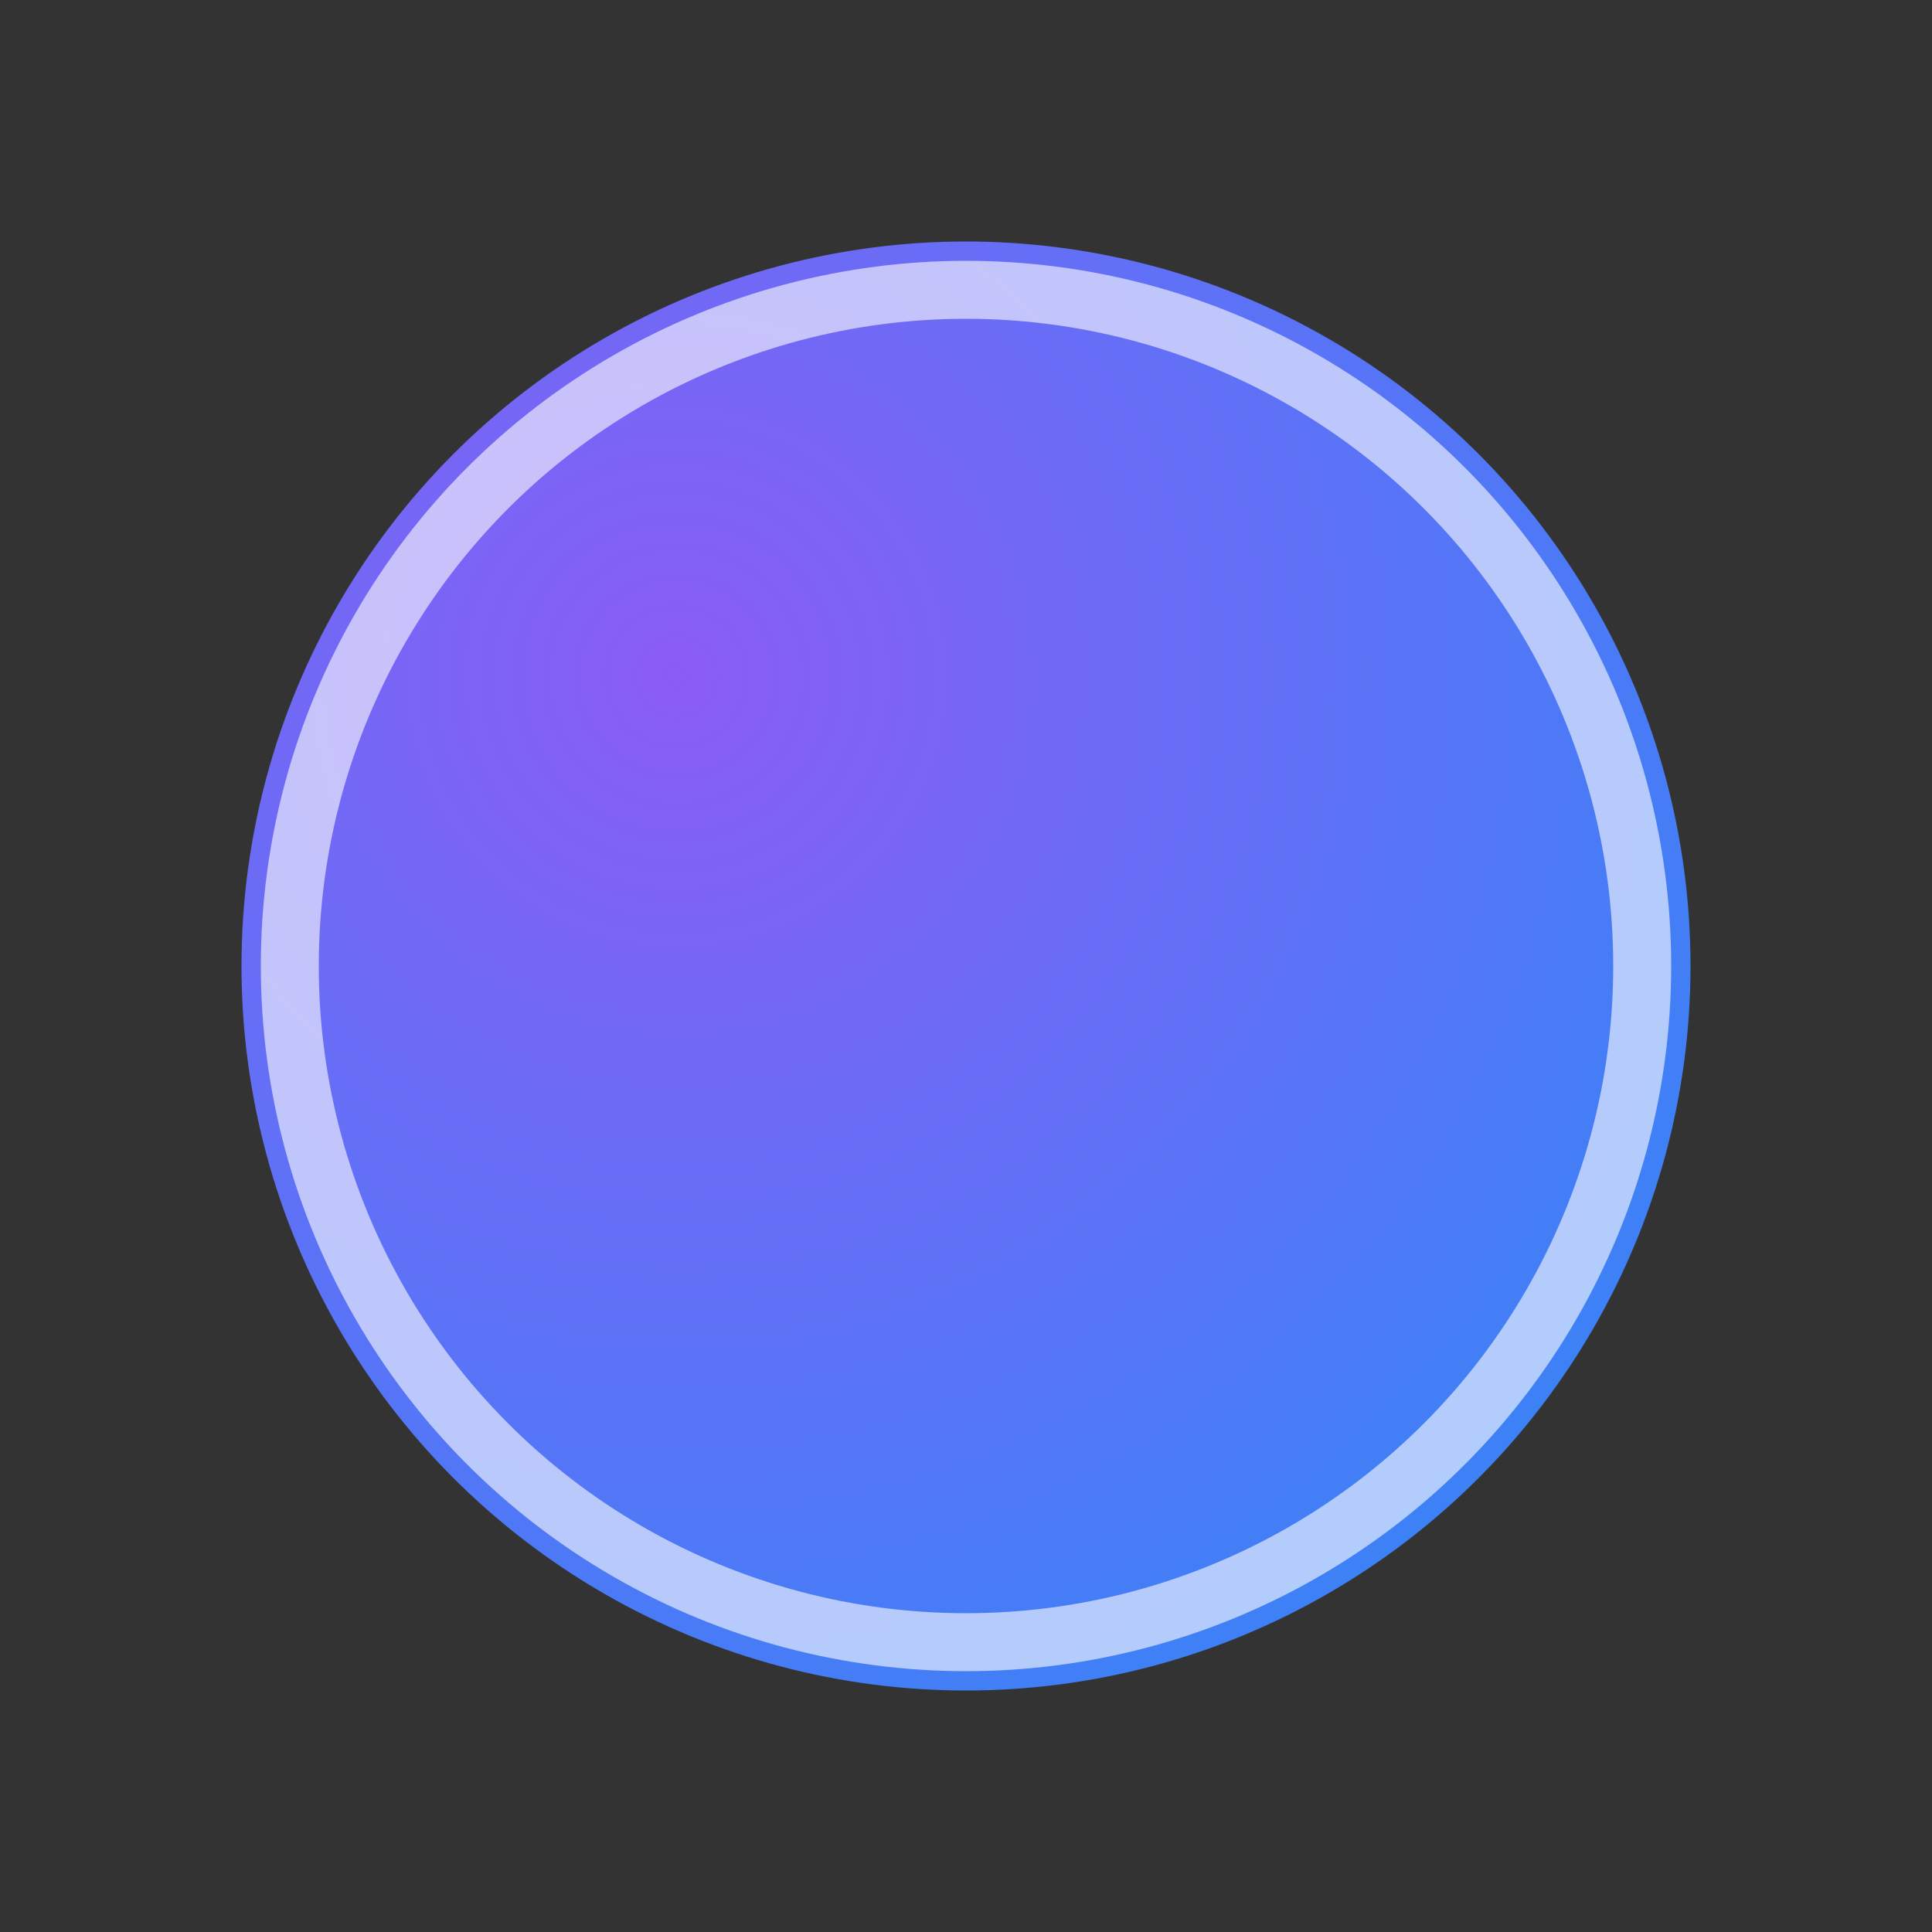
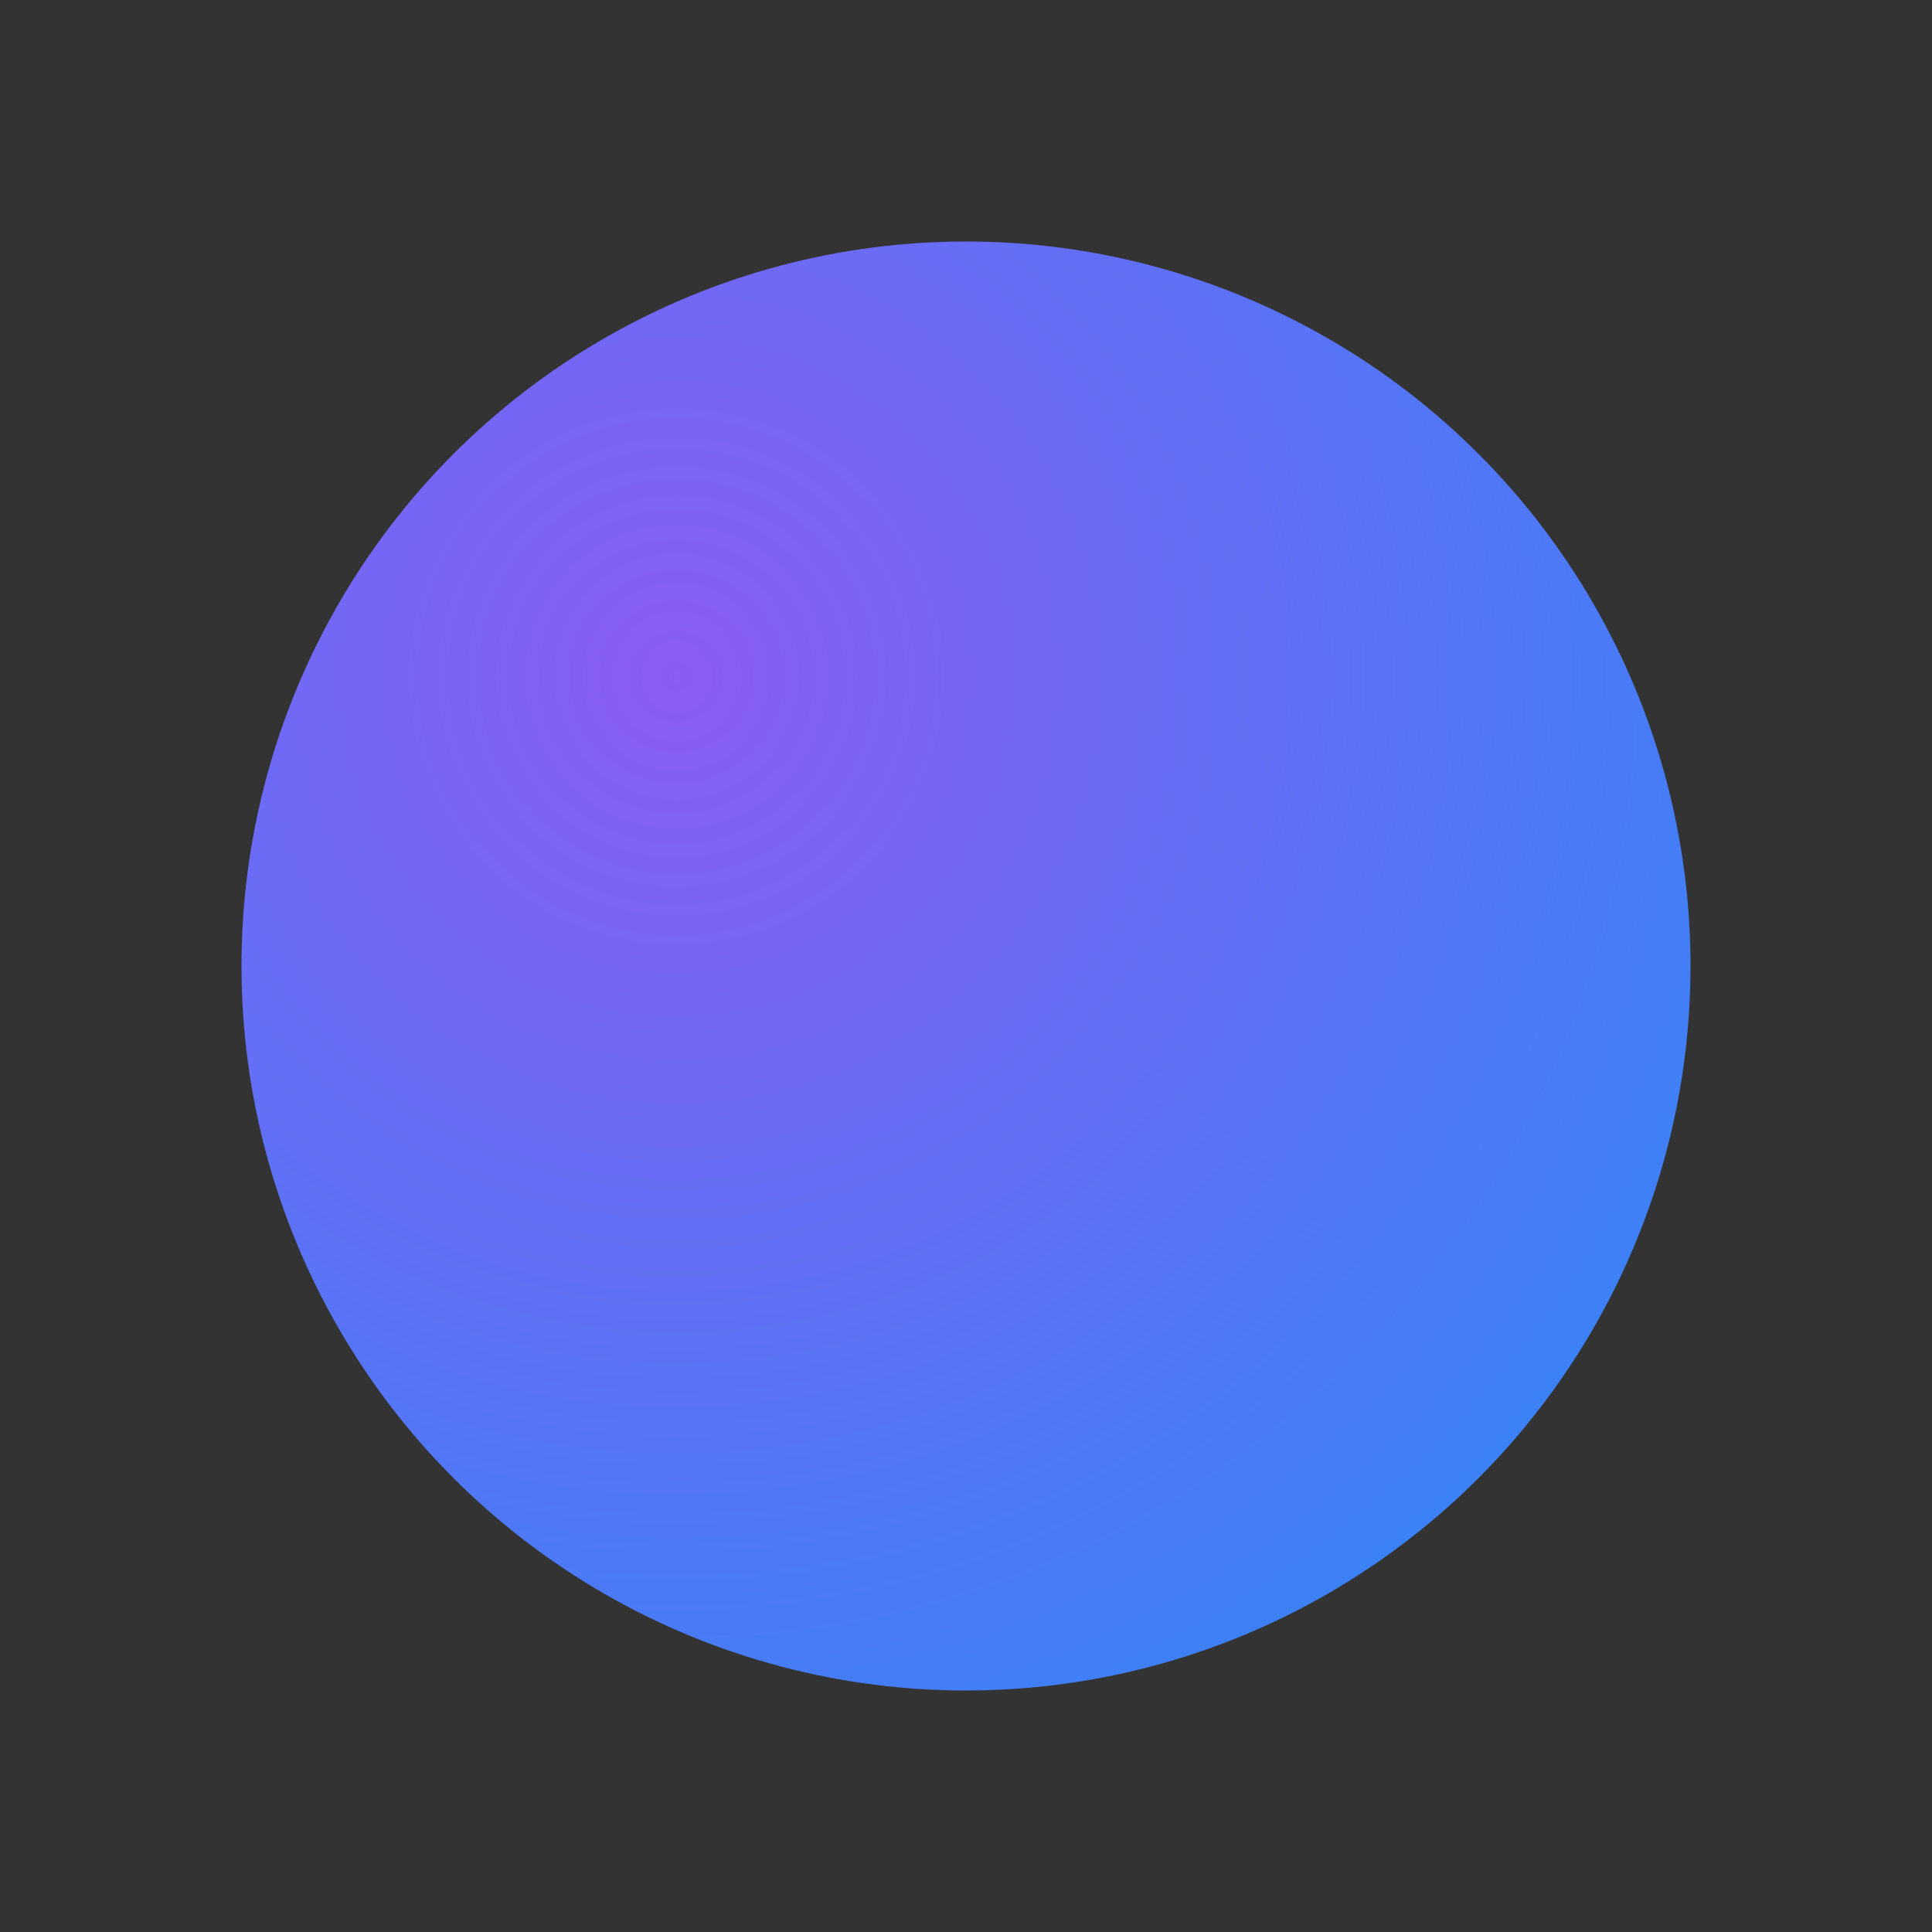
<svg xmlns="http://www.w3.org/2000/svg" viewBox="0 0 200 200">
  <rect x="0" y="0" width="200" height="200" fill="#333333" stroke="none" />
  <defs>
    <radialGradient id="circleGradient" cx="0.3" cy="0.3" r="0.8">
      <stop offset="0%" stop-color="#8B5CF6" />
      <stop offset="100%" stop-color="#3B82F6" />
    </radialGradient>
  </defs>
  <circle cx="100" cy="100" r="75" fill="url(#circleGradient)" />
-   <circle cx="100" cy="100" r="70" fill="none" stroke="white" stroke-width="6" opacity="0.6" />
</svg>